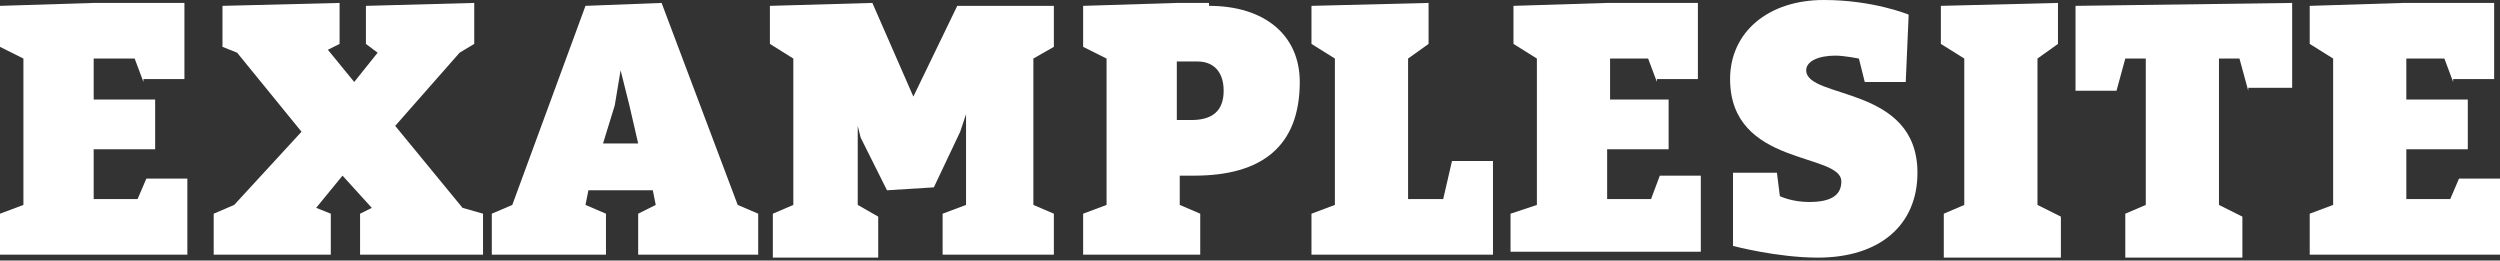
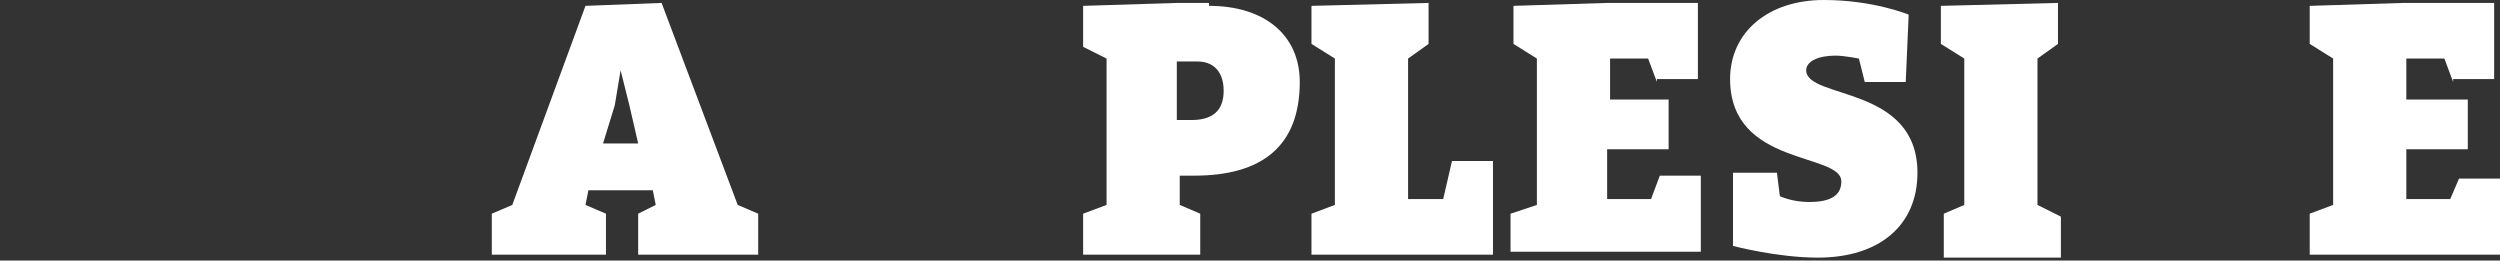
<svg xmlns="http://www.w3.org/2000/svg" version="1.1" id="Layer_1" x="0px" y="0px" viewBox="0 0 85.4 8.9" style="enable-background:new 0 0 85.4 8.9;" xml:space="preserve">
  <rect x="0" y="0" width="85.4" height="8.9" fill="#333333" stroke="none" />
  <style type="text/css">
	.st0{fill:#FFFFFF;}
</style>
  <g>
-     <path class="st0" d="M4.9,2.8L4.6,2H3.2v1.4h2.1v1.7H3.2v1.7h1.5L5,6.1h1.4v2.6H0V7.3L0.8,7V2L0,1.6V0.2l3.2-0.1h3.1v2.6H4.9z" />
-     <path class="st0" d="M15.7,1.8l-2.2,2.5l2.3,2.8l0.7,0.2v1.4h-4.2V7.3l0.4-0.2l-1-1.1l-0.9,1.1l0.5,0.2v1.4h-4V7.3L8,7l2.3-2.5   L8.1,1.8L7.6,1.6V0.2l4-0.1v1.4l-0.4,0.2l0.9,1.1l0.8-1l-0.4-0.3V0.2l3.7-0.1v1.4L15.7,1.8z" />
    <path class="st0" d="M25.9,7.3v1.4h-4.1V7.3L22.4,7l-0.1-0.5h-2.2L20,7l0.7,0.3v1.4h-3.9V7.3L17.5,7l2.5-6.8l2.6-0.1L25.2,7   L25.9,7.3z M20.6,4.9h1.2l-0.3-1.3l-0.3-1.2L21,3.6L20.6,4.9z" />
-     <path class="st0" d="M35.3,2V7L36,7.3v1.4h-3.8V7.3L33,7V3.9l-0.2,0.6l-0.9,1.9l-1.6,0.1l-0.9-1.8l-0.1-0.4V7l0.7,0.4v1.4h-3.6V7.3   L27.1,7V2l-0.8-0.5V0.2l3.5-0.1l1.4,3.2l1.5-3.1L36,0.2v1.4L35.3,2z" />
    <path class="st0" d="M41.3,0.2c1.9,0,3.1,1,3.1,2.6c0,2.2-1.3,3.2-3.6,3.2h-0.5v1L41,7.3v1.4h-4V7.3L37.8,7V2L37,1.6V0.2l3.2-0.1   H41.3z M40.2,4.1h0.5c0.7,0,1.1-0.3,1.1-1c0-0.6-0.3-1-0.9-1h-0.7V4.1z" />
    <path class="st0" d="M48.1,2v4.8h1.2l0.3-1.3H51v3.2h-6.2V7.3L45.6,7V2l-0.8-0.5V0.2l4-0.1v1.4L48.1,2z" />
    <path class="st0" d="M56.6,2.8L56.3,2h-1.3v1.4H57v1.7h-2.1v1.7h1.5l0.3-0.8h1.4v2.6h-6.5V7.3L52.5,7V2l-0.8-0.5V0.2l3.2-0.1H58   v2.6H56.6z" />
    <path class="st0" d="M65.2,0.5l-0.1,2.3h-1.4l-0.2-0.8c0,0-0.5-0.1-0.8-0.1c-0.6,0-1,0.2-1,0.5c0,1,3.8,0.5,3.8,3.5   c0,1.8-1.3,2.9-3.4,2.9c-1.4,0-2.9-0.4-2.9-0.4V5.9h1.5l0.1,0.8c0,0,0.4,0.2,1,0.2c0.7,0,1.1-0.2,1.1-0.7c0-1-3.8-0.5-3.8-3.5   c0-1.6,1.3-2.7,3.2-2.7C64,0,65.2,0.5,65.2,0.5z" />
    <path class="st0" d="M69.6,2V7l0.8,0.4v1.4h-4V7.3L67.1,7V2l-0.8-0.5V0.2l4-0.1v1.4L69.6,2z" />
-     <path class="st0" d="M76.8,3.1L76.5,2h-0.7V7l0.8,0.4v1.4h-4V7.3L73.3,7V2h-0.7l-0.3,1.1h-1.4V0.2l7.4-0.1v2.9H76.8z" />
    <path class="st0" d="M83.8,2.8L83.5,2h-1.3v1.4h2.1v1.7h-2.1v1.7h1.5L84,6.1h1.4v2.6h-6.5V7.3L79.7,7V2l-0.8-0.5V0.2l3.2-0.1h3.1   v2.6H83.8z" />
  </g>
  <g>
</g>
  <g>
</g>
  <g>
</g>
  <g>
</g>
  <g>
</g>
  <g>
</g>
</svg>